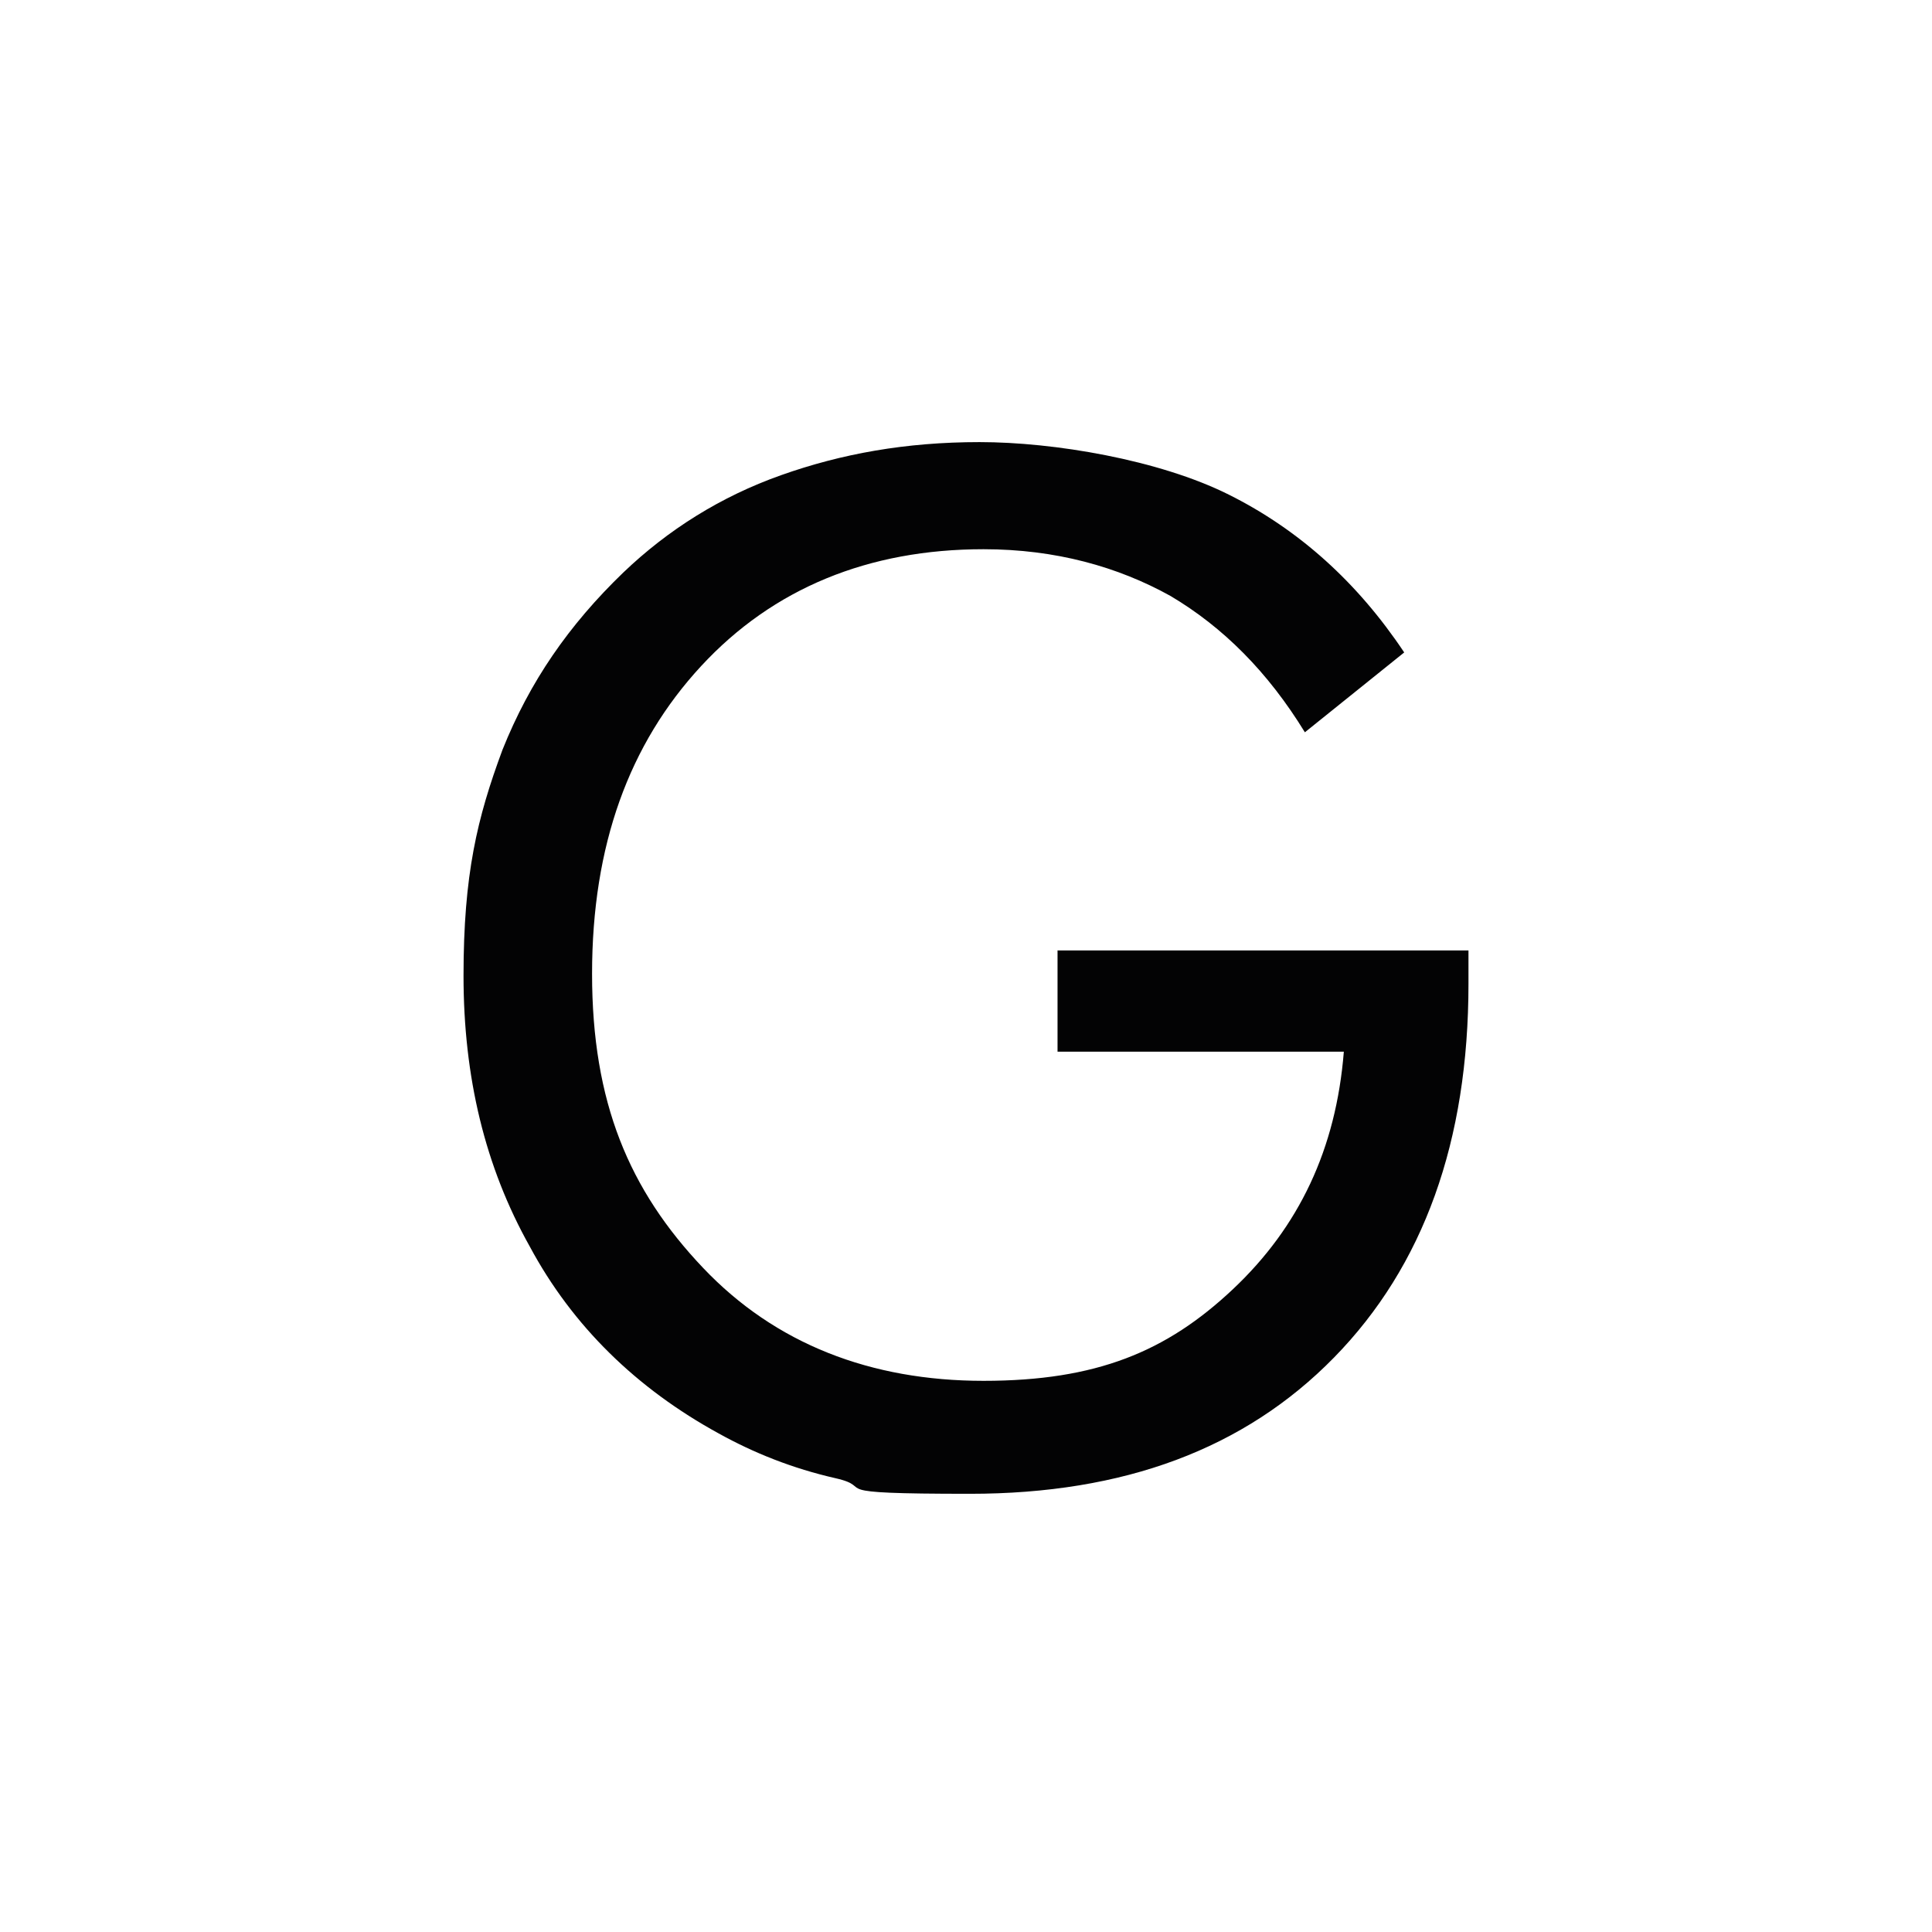
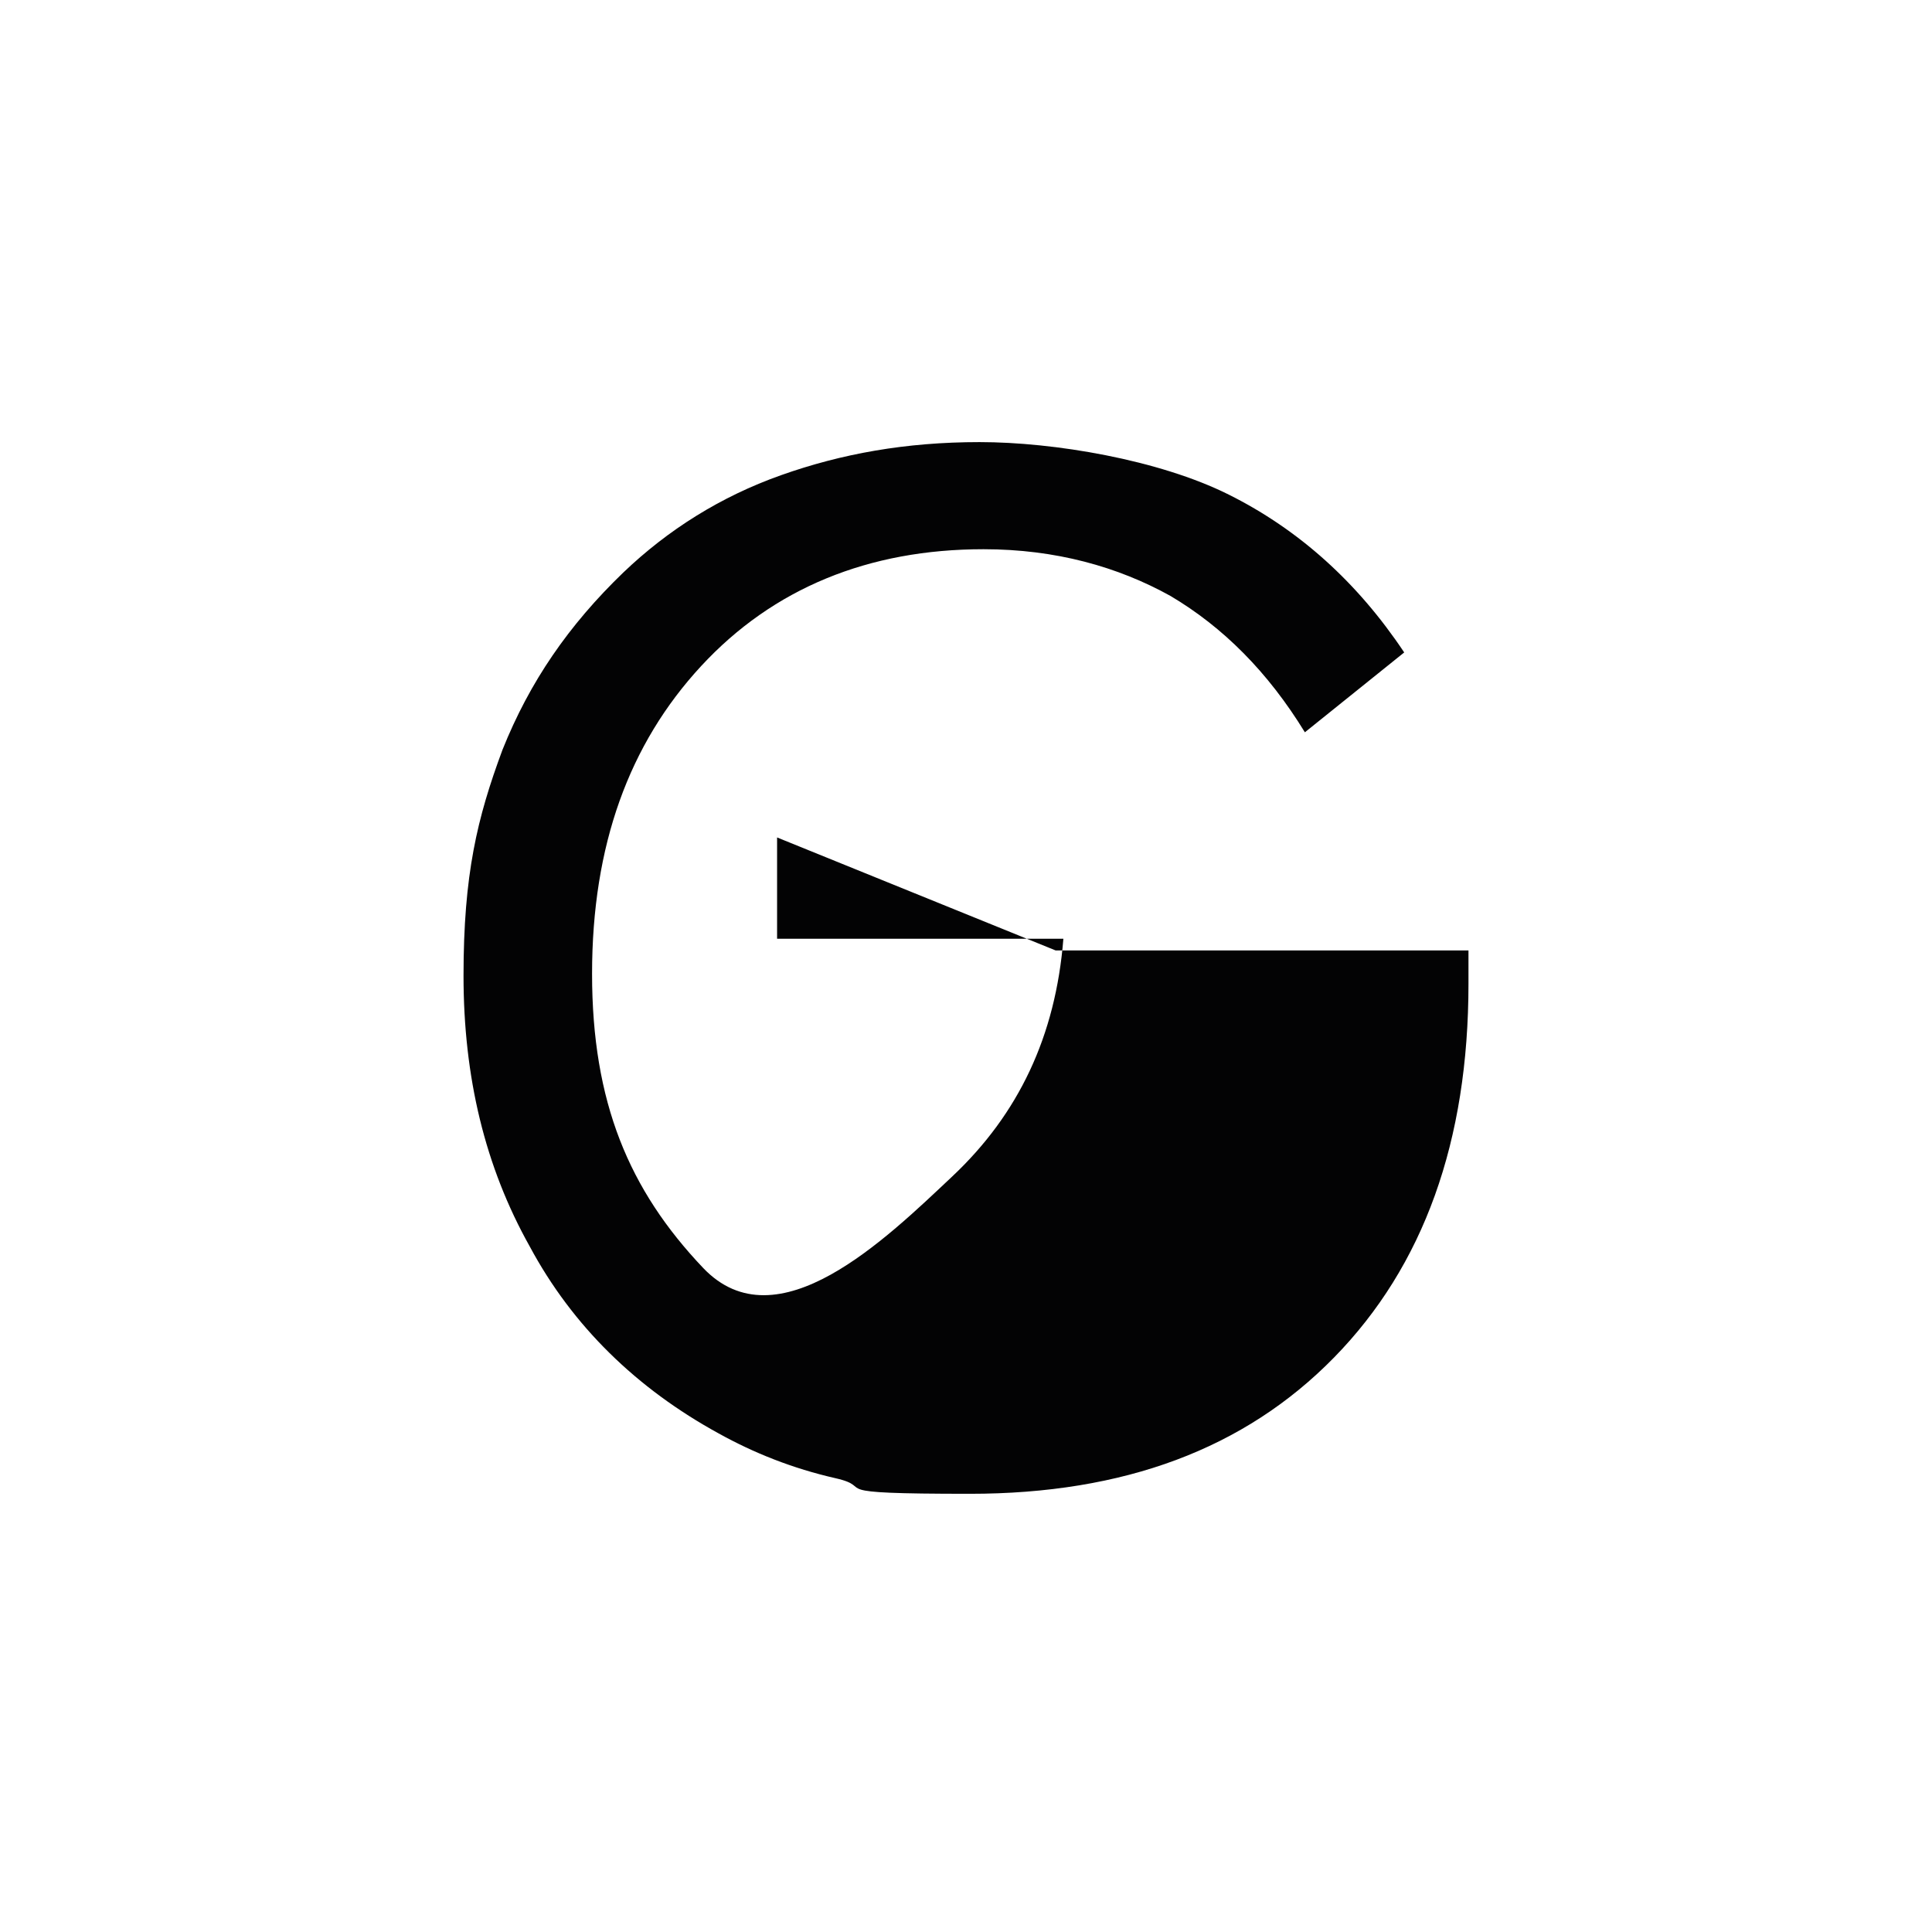
<svg xmlns="http://www.w3.org/2000/svg" id="Layer_1" version="1.1" viewBox="0 0 99.2 99.2">
  <defs>
    <style>
      .st0 {
        fill: #030304;
      }
    </style>
  </defs>
-   <path class="st0" d="M54.2,48.8h21.2v1.7c0,8.1-2.3,14.5-6.9,19.2s-10.8,7-18.7,7-4.7-.3-6.9-.8c-2.2-.5-4.2-1.3-6-2.3-4.2-2.3-7.5-5.5-9.7-9.6-2.3-4.1-3.4-8.7-3.4-13.9s.7-8.1,2-11.6c1.4-3.5,3.4-6.4,6.2-9.1,2.3-2.2,5-3.9,8.1-5s6.4-1.7,10.2-1.7,9.2.9,12.8,2.7,6.6,4.5,9,8.1l-5.1,4.1c-1.9-3.1-4.2-5.4-6.9-7-2.7-1.5-5.9-2.4-9.6-2.4-5.9,0-10.8,2-14.5,6-3.7,4-5.6,9.2-5.6,15.8s1.9,11.1,5.7,15.1c3.7,3.9,8.6,5.8,14.4,5.8s9.4-1.5,12.8-4.7,5.3-7.2,5.7-12.2h-14.7v-5.4.2Z" />
+   <path class="st0" d="M54.2,48.8h21.2v1.7c0,8.1-2.3,14.5-6.9,19.2s-10.8,7-18.7,7-4.7-.3-6.9-.8c-2.2-.5-4.2-1.3-6-2.3-4.2-2.3-7.5-5.5-9.7-9.6-2.3-4.1-3.4-8.7-3.4-13.9s.7-8.1,2-11.6c1.4-3.5,3.4-6.4,6.2-9.1,2.3-2.2,5-3.9,8.1-5s6.4-1.7,10.2-1.7,9.2.9,12.8,2.7,6.6,4.5,9,8.1l-5.1,4.1c-1.9-3.1-4.2-5.4-6.9-7-2.7-1.5-5.9-2.4-9.6-2.4-5.9,0-10.8,2-14.5,6-3.7,4-5.6,9.2-5.6,15.8s1.9,11.1,5.7,15.1s9.4-1.5,12.8-4.7,5.3-7.2,5.7-12.2h-14.7v-5.4.2Z" />
</svg>